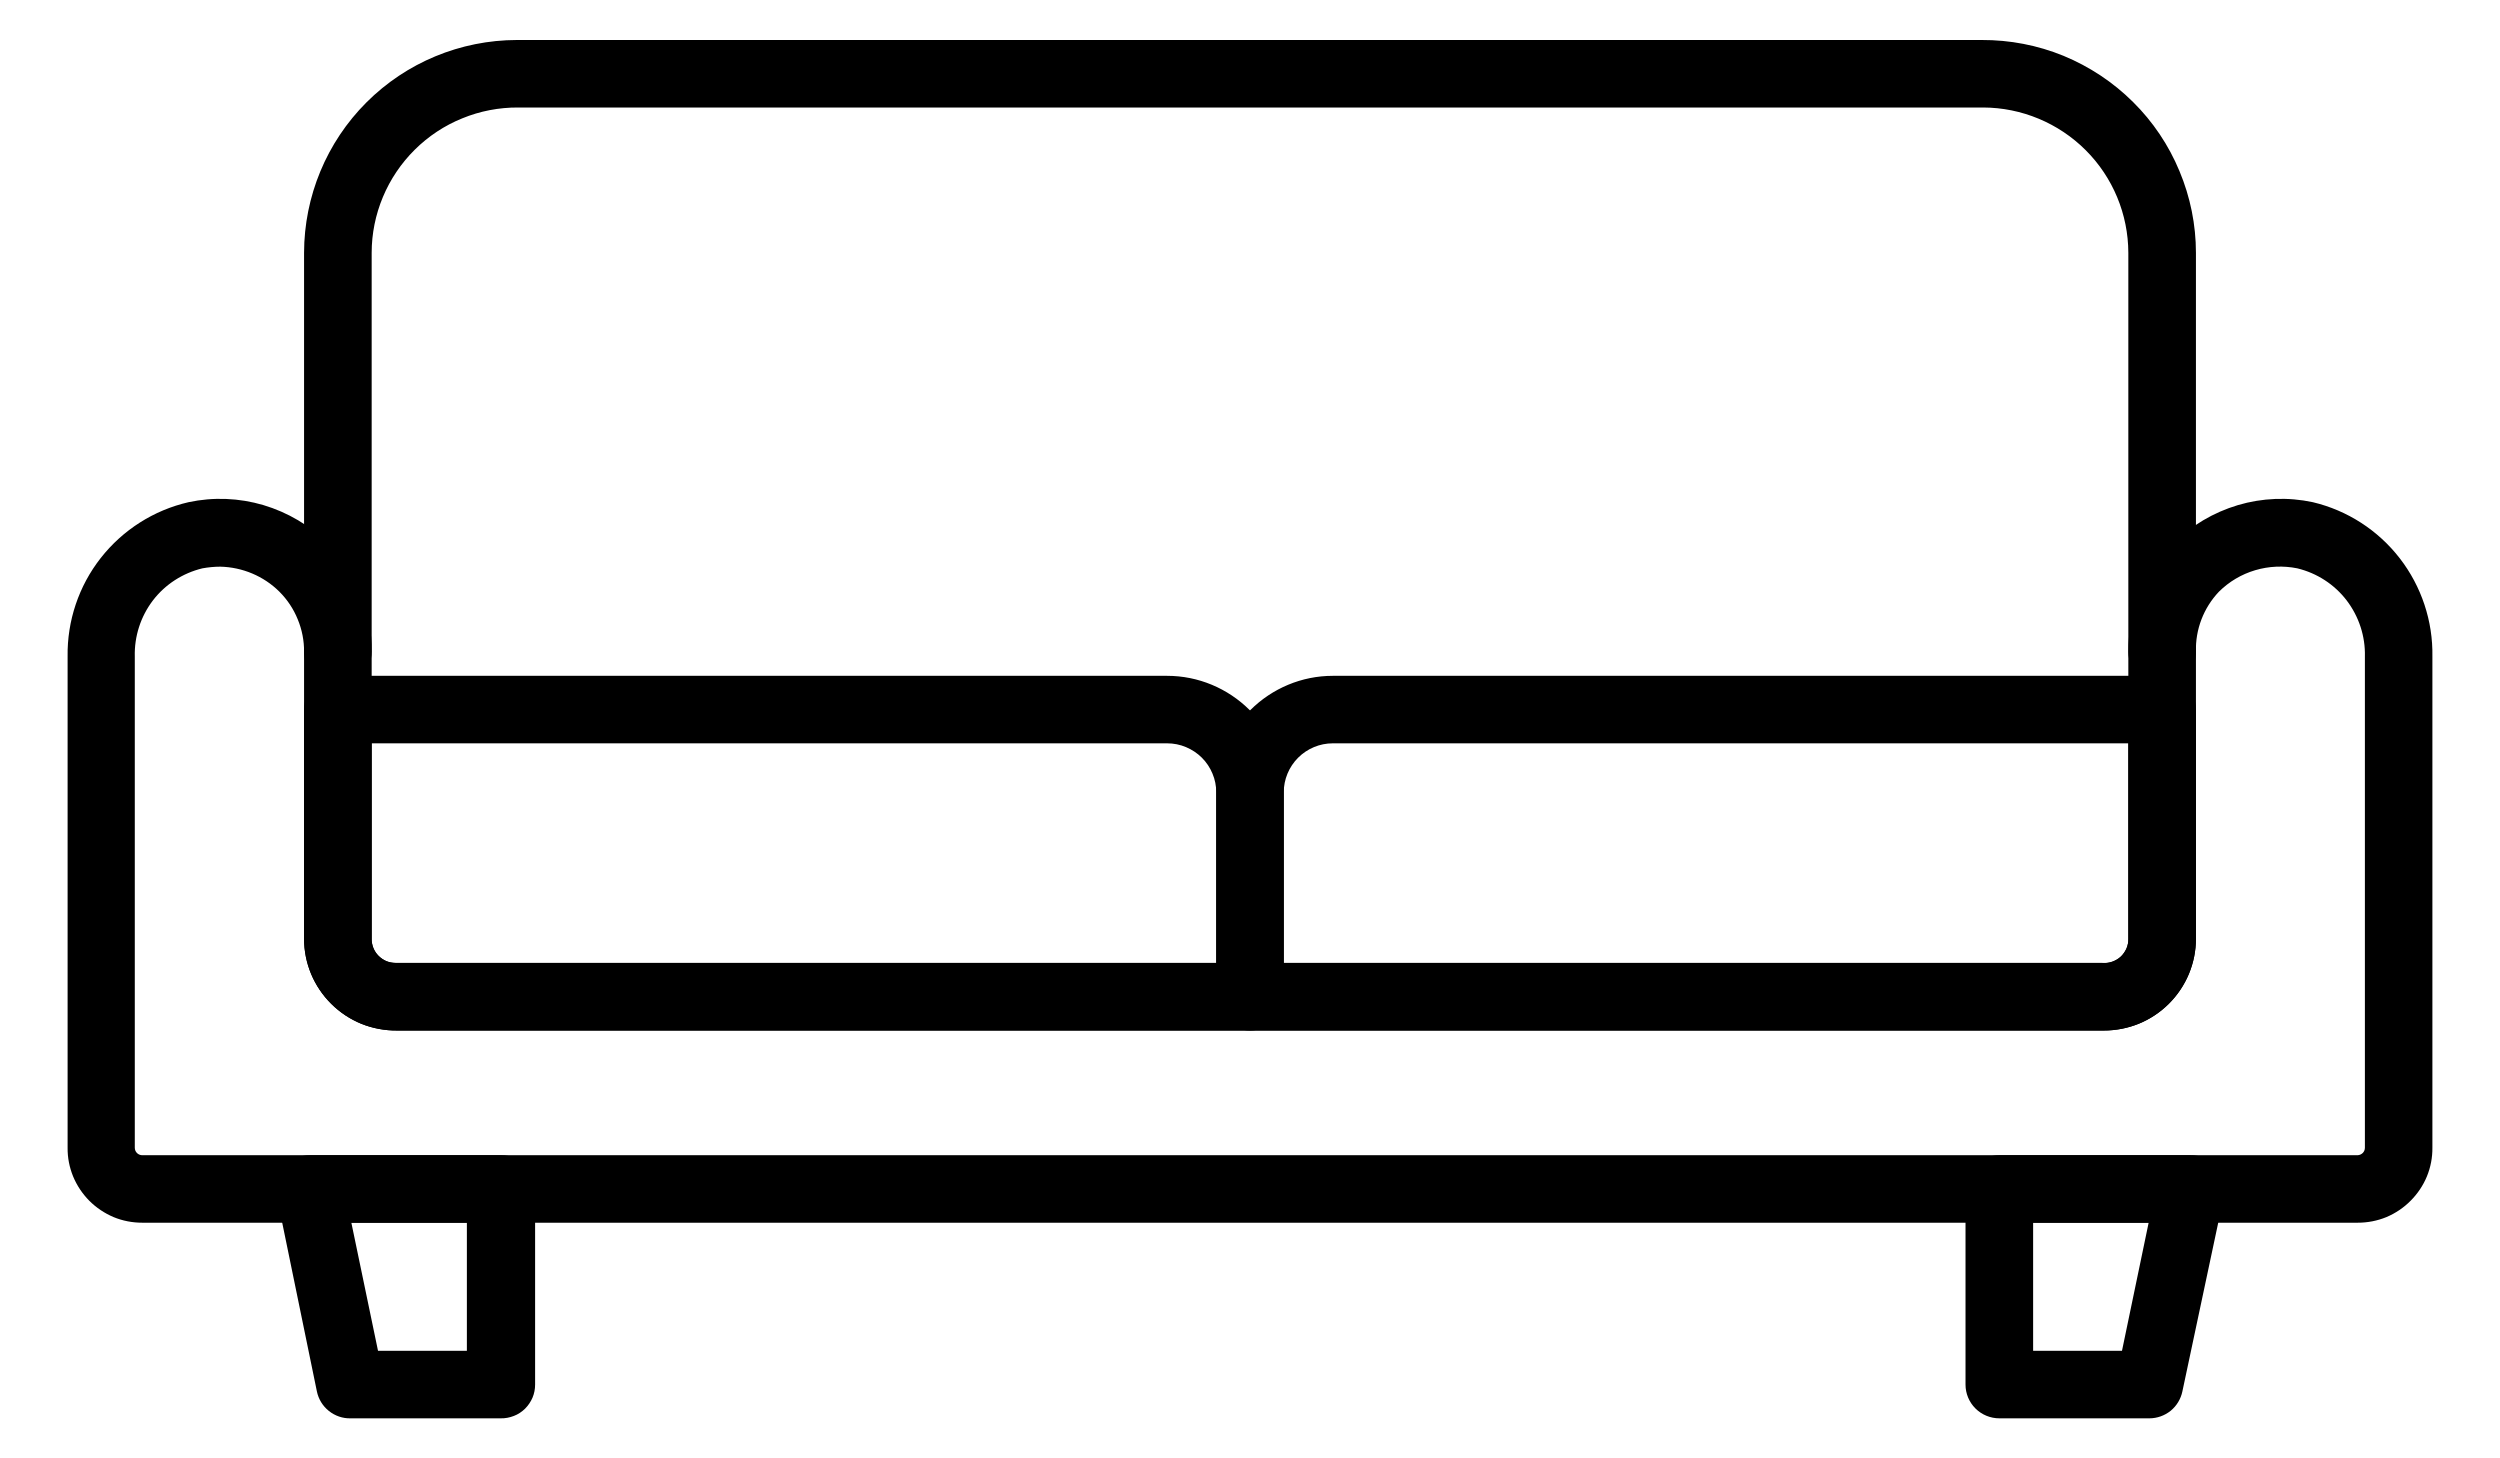
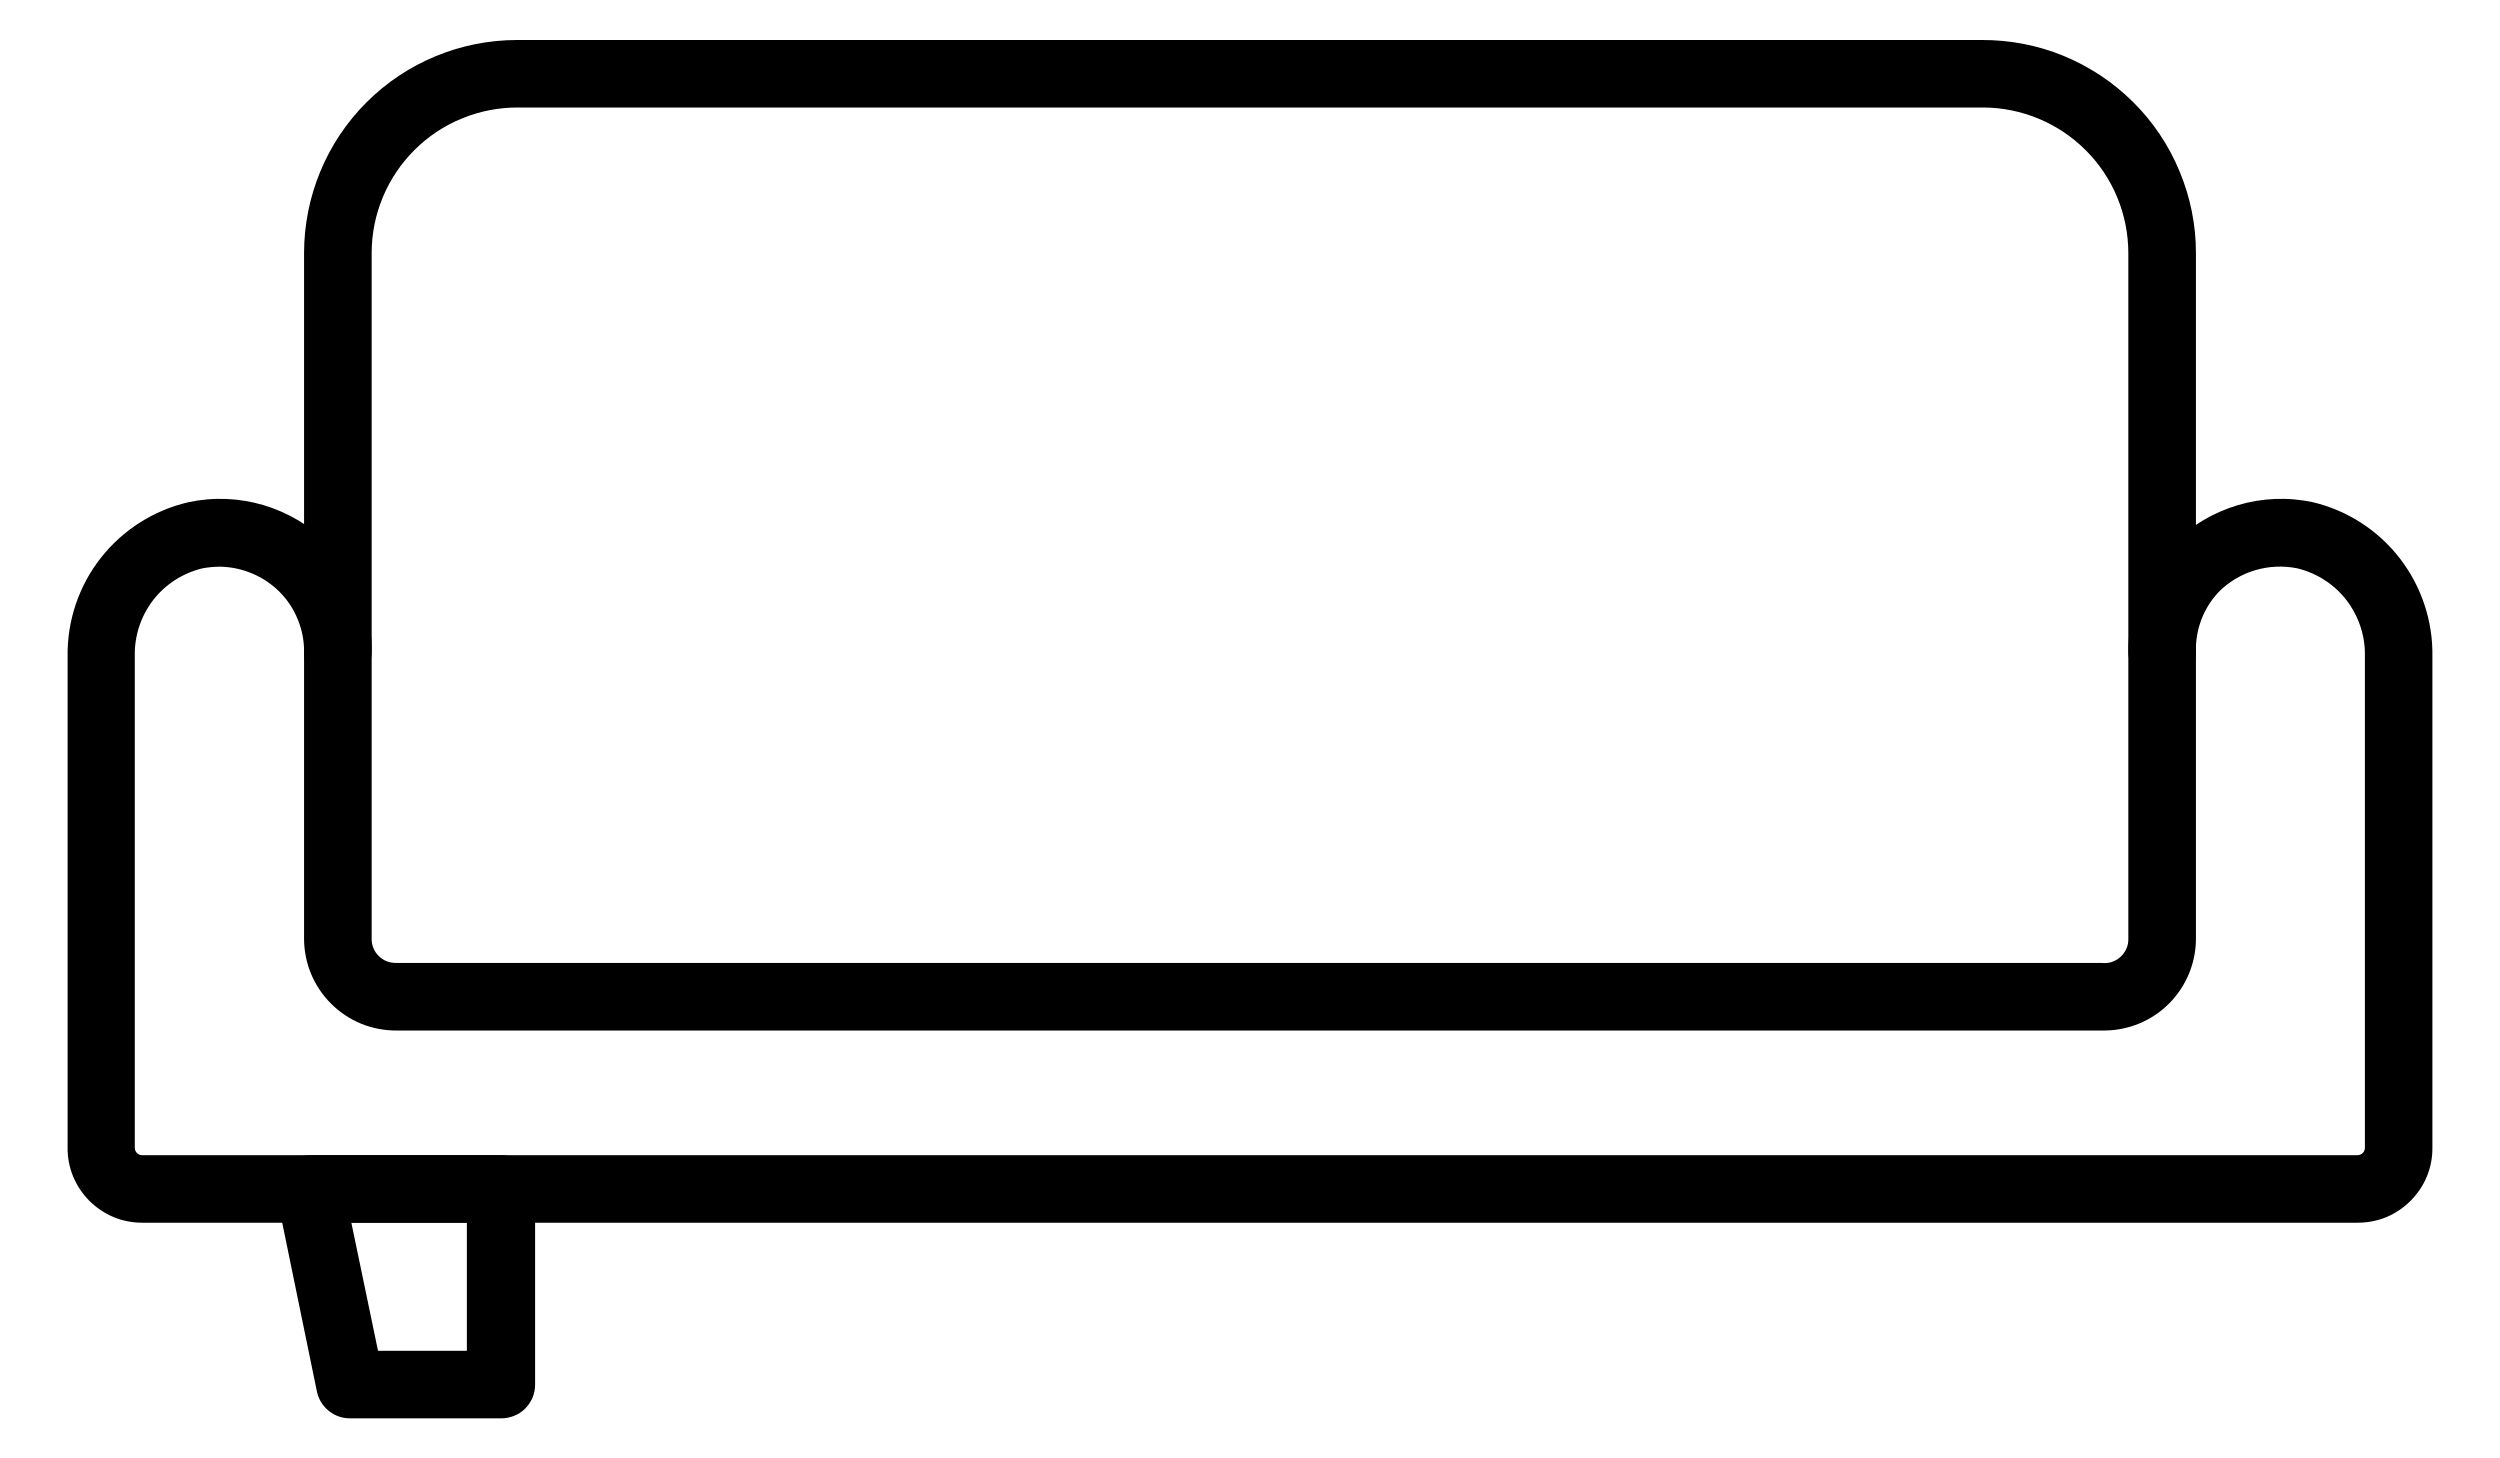
<svg xmlns="http://www.w3.org/2000/svg" width="24" height="14" viewBox="0 0 24 14" fill="none">
  <path d="M20.757 6.582C20.671 6.582 20.588 6.547 20.527 6.487C20.467 6.426 20.432 6.343 20.432 6.257V2.427C20.431 2.057 20.284 1.703 20.023 1.442C19.762 1.181 19.407 1.033 19.038 1.032H4.975C4.791 1.031 4.608 1.066 4.438 1.136C4.267 1.205 4.112 1.308 3.982 1.437C3.851 1.567 3.747 1.721 3.676 1.891C3.605 2.061 3.568 2.243 3.568 2.427V6.257C3.568 6.343 3.533 6.426 3.473 6.487C3.412 6.547 3.329 6.582 3.243 6.582C3.157 6.582 3.075 6.547 3.014 6.487C2.953 6.426 2.919 6.343 2.919 6.257V2.427C2.92 1.885 3.135 1.366 3.518 0.983C3.901 0.6 4.42 0.385 4.962 0.384H19.025C19.294 0.383 19.561 0.434 19.81 0.536C20.059 0.639 20.286 0.789 20.477 0.979C20.668 1.168 20.82 1.394 20.923 1.643C21.027 1.891 21.081 2.158 21.081 2.427V6.257C21.081 6.343 21.047 6.426 20.986 6.487C20.925 6.547 20.843 6.582 20.757 6.582Z" fill="black" />
  <path d="M22.634 11.738H1.365C1.271 11.738 1.177 11.72 1.09 11.684C1.003 11.647 0.924 11.594 0.857 11.527C0.791 11.46 0.738 11.381 0.702 11.294C0.666 11.206 0.648 11.113 0.649 11.018V6.303C0.644 5.96 0.756 5.626 0.967 5.357C1.179 5.087 1.476 4.898 1.81 4.821C2.048 4.77 2.296 4.78 2.529 4.849C2.763 4.919 2.976 5.045 3.149 5.216C3.285 5.353 3.392 5.516 3.463 5.695C3.535 5.873 3.571 6.065 3.568 6.257L3.568 9.011C3.567 9.041 3.573 9.072 3.584 9.1C3.595 9.128 3.612 9.154 3.634 9.176C3.655 9.197 3.681 9.215 3.709 9.227C3.737 9.238 3.767 9.244 3.798 9.244H20.176C20.209 9.248 20.242 9.245 20.273 9.235C20.304 9.225 20.333 9.208 20.357 9.186C20.381 9.164 20.401 9.137 20.414 9.106C20.427 9.076 20.433 9.044 20.432 9.011L20.432 6.257C20.431 6.064 20.468 5.872 20.543 5.693C20.617 5.514 20.726 5.352 20.864 5.216C21.037 5.045 21.25 4.919 21.484 4.849C21.717 4.78 21.965 4.77 22.203 4.821C22.535 4.9 22.829 5.09 23.038 5.36C23.246 5.629 23.357 5.962 23.351 6.303V11.018C23.352 11.113 23.334 11.206 23.298 11.294C23.262 11.381 23.209 11.46 23.142 11.527C23.076 11.594 22.997 11.647 22.91 11.684C22.822 11.72 22.729 11.738 22.634 11.738ZM2.115 5.44C2.057 5.44 1.999 5.446 1.943 5.456C1.754 5.502 1.586 5.61 1.468 5.764C1.35 5.919 1.289 6.109 1.294 6.303V11.018C1.294 11.037 1.301 11.055 1.314 11.068C1.326 11.081 1.344 11.089 1.362 11.09H22.634C22.653 11.089 22.67 11.081 22.683 11.068C22.696 11.055 22.703 11.037 22.703 11.018V6.303C22.708 6.109 22.646 5.919 22.528 5.764C22.41 5.61 22.243 5.502 22.054 5.456C21.92 5.429 21.781 5.435 21.65 5.474C21.518 5.513 21.399 5.584 21.302 5.68C21.154 5.836 21.075 6.043 21.081 6.257L21.081 9.011C21.081 9.244 20.988 9.468 20.824 9.633C20.659 9.799 20.436 9.892 20.202 9.893H3.811C3.694 9.894 3.578 9.872 3.47 9.829C3.362 9.785 3.264 9.72 3.181 9.638C3.098 9.556 3.032 9.458 2.987 9.351C2.942 9.243 2.919 9.128 2.919 9.011V6.257C2.92 6.15 2.899 6.044 2.858 5.945C2.818 5.846 2.758 5.756 2.682 5.68C2.531 5.53 2.327 5.445 2.115 5.44Z" fill="black" />
-   <path d="M20.189 9.893H12C11.914 9.893 11.831 9.859 11.771 9.798C11.71 9.737 11.676 9.655 11.676 9.569V7.607C11.677 7.31 11.795 7.026 12.004 6.816C12.214 6.607 12.498 6.488 12.794 6.488H20.757C20.843 6.488 20.925 6.522 20.986 6.583C21.047 6.643 21.081 6.726 21.081 6.812L21.081 9.011C21.081 9.128 21.058 9.243 21.013 9.351C20.968 9.458 20.902 9.556 20.819 9.638C20.736 9.72 20.638 9.785 20.53 9.829C20.422 9.872 20.306 9.894 20.189 9.893ZM12.324 9.244H20.189C20.221 9.246 20.252 9.241 20.282 9.23C20.312 9.219 20.339 9.202 20.362 9.181C20.384 9.159 20.402 9.132 20.415 9.103C20.427 9.074 20.433 9.042 20.432 9.011L20.432 7.136H12.794C12.67 7.136 12.55 7.186 12.462 7.274C12.374 7.362 12.324 7.482 12.324 7.607V9.244Z" fill="black" />
-   <path d="M12 9.893L3.811 9.893C3.694 9.894 3.578 9.872 3.47 9.829C3.362 9.785 3.264 9.72 3.181 9.638C3.098 9.556 3.032 9.458 2.987 9.351C2.942 9.243 2.919 9.128 2.919 9.011V6.812C2.919 6.726 2.953 6.643 3.014 6.583C3.075 6.522 3.157 6.488 3.243 6.488H11.205C11.502 6.488 11.786 6.607 11.996 6.816C12.205 7.026 12.323 7.31 12.324 7.607L12.324 9.569C12.324 9.611 12.316 9.653 12.3 9.693C12.283 9.732 12.259 9.768 12.229 9.798C12.199 9.828 12.163 9.852 12.124 9.868C12.085 9.885 12.043 9.893 12 9.893ZM3.568 7.136V9.011C3.567 9.041 3.573 9.072 3.584 9.1C3.595 9.128 3.612 9.154 3.634 9.176C3.655 9.197 3.681 9.215 3.709 9.227C3.737 9.238 3.767 9.244 3.798 9.244L11.676 9.244L11.676 7.607C11.676 7.545 11.664 7.484 11.64 7.427C11.616 7.369 11.582 7.318 11.538 7.274C11.494 7.23 11.442 7.196 11.385 7.172C11.328 7.148 11.267 7.136 11.205 7.136H3.568Z" fill="black" />
-   <path d="M20.634 13.616H19.194C19.108 13.616 19.025 13.582 18.964 13.521C18.903 13.46 18.869 13.378 18.869 13.292V11.414C18.869 11.328 18.903 11.246 18.964 11.185C19.025 11.124 19.108 11.09 19.194 11.09H21.026C21.075 11.089 21.123 11.099 21.167 11.119C21.211 11.139 21.25 11.169 21.282 11.206C21.313 11.244 21.335 11.288 21.347 11.335C21.359 11.382 21.36 11.431 21.35 11.479L20.951 13.357C20.936 13.43 20.896 13.496 20.839 13.543C20.781 13.59 20.708 13.616 20.634 13.616ZM19.518 12.968H20.371L20.627 11.738H19.518V12.968Z" fill="black" />
  <path d="M4.806 13.616H3.366C3.291 13.618 3.217 13.593 3.157 13.545C3.098 13.498 3.057 13.431 3.042 13.357L2.656 11.479C2.646 11.431 2.648 11.382 2.659 11.335C2.671 11.288 2.694 11.244 2.725 11.206C2.756 11.169 2.795 11.139 2.839 11.119C2.884 11.099 2.932 11.089 2.98 11.09H4.813C4.899 11.09 4.981 11.124 5.042 11.185C5.103 11.246 5.137 11.328 5.137 11.414V13.292C5.137 13.335 5.129 13.378 5.112 13.418C5.095 13.457 5.071 13.493 5.04 13.524C5.009 13.554 4.973 13.578 4.933 13.593C4.892 13.609 4.85 13.617 4.806 13.616ZM3.629 12.968H4.482V11.738H3.373L3.629 12.968Z" fill="black" />
</svg>